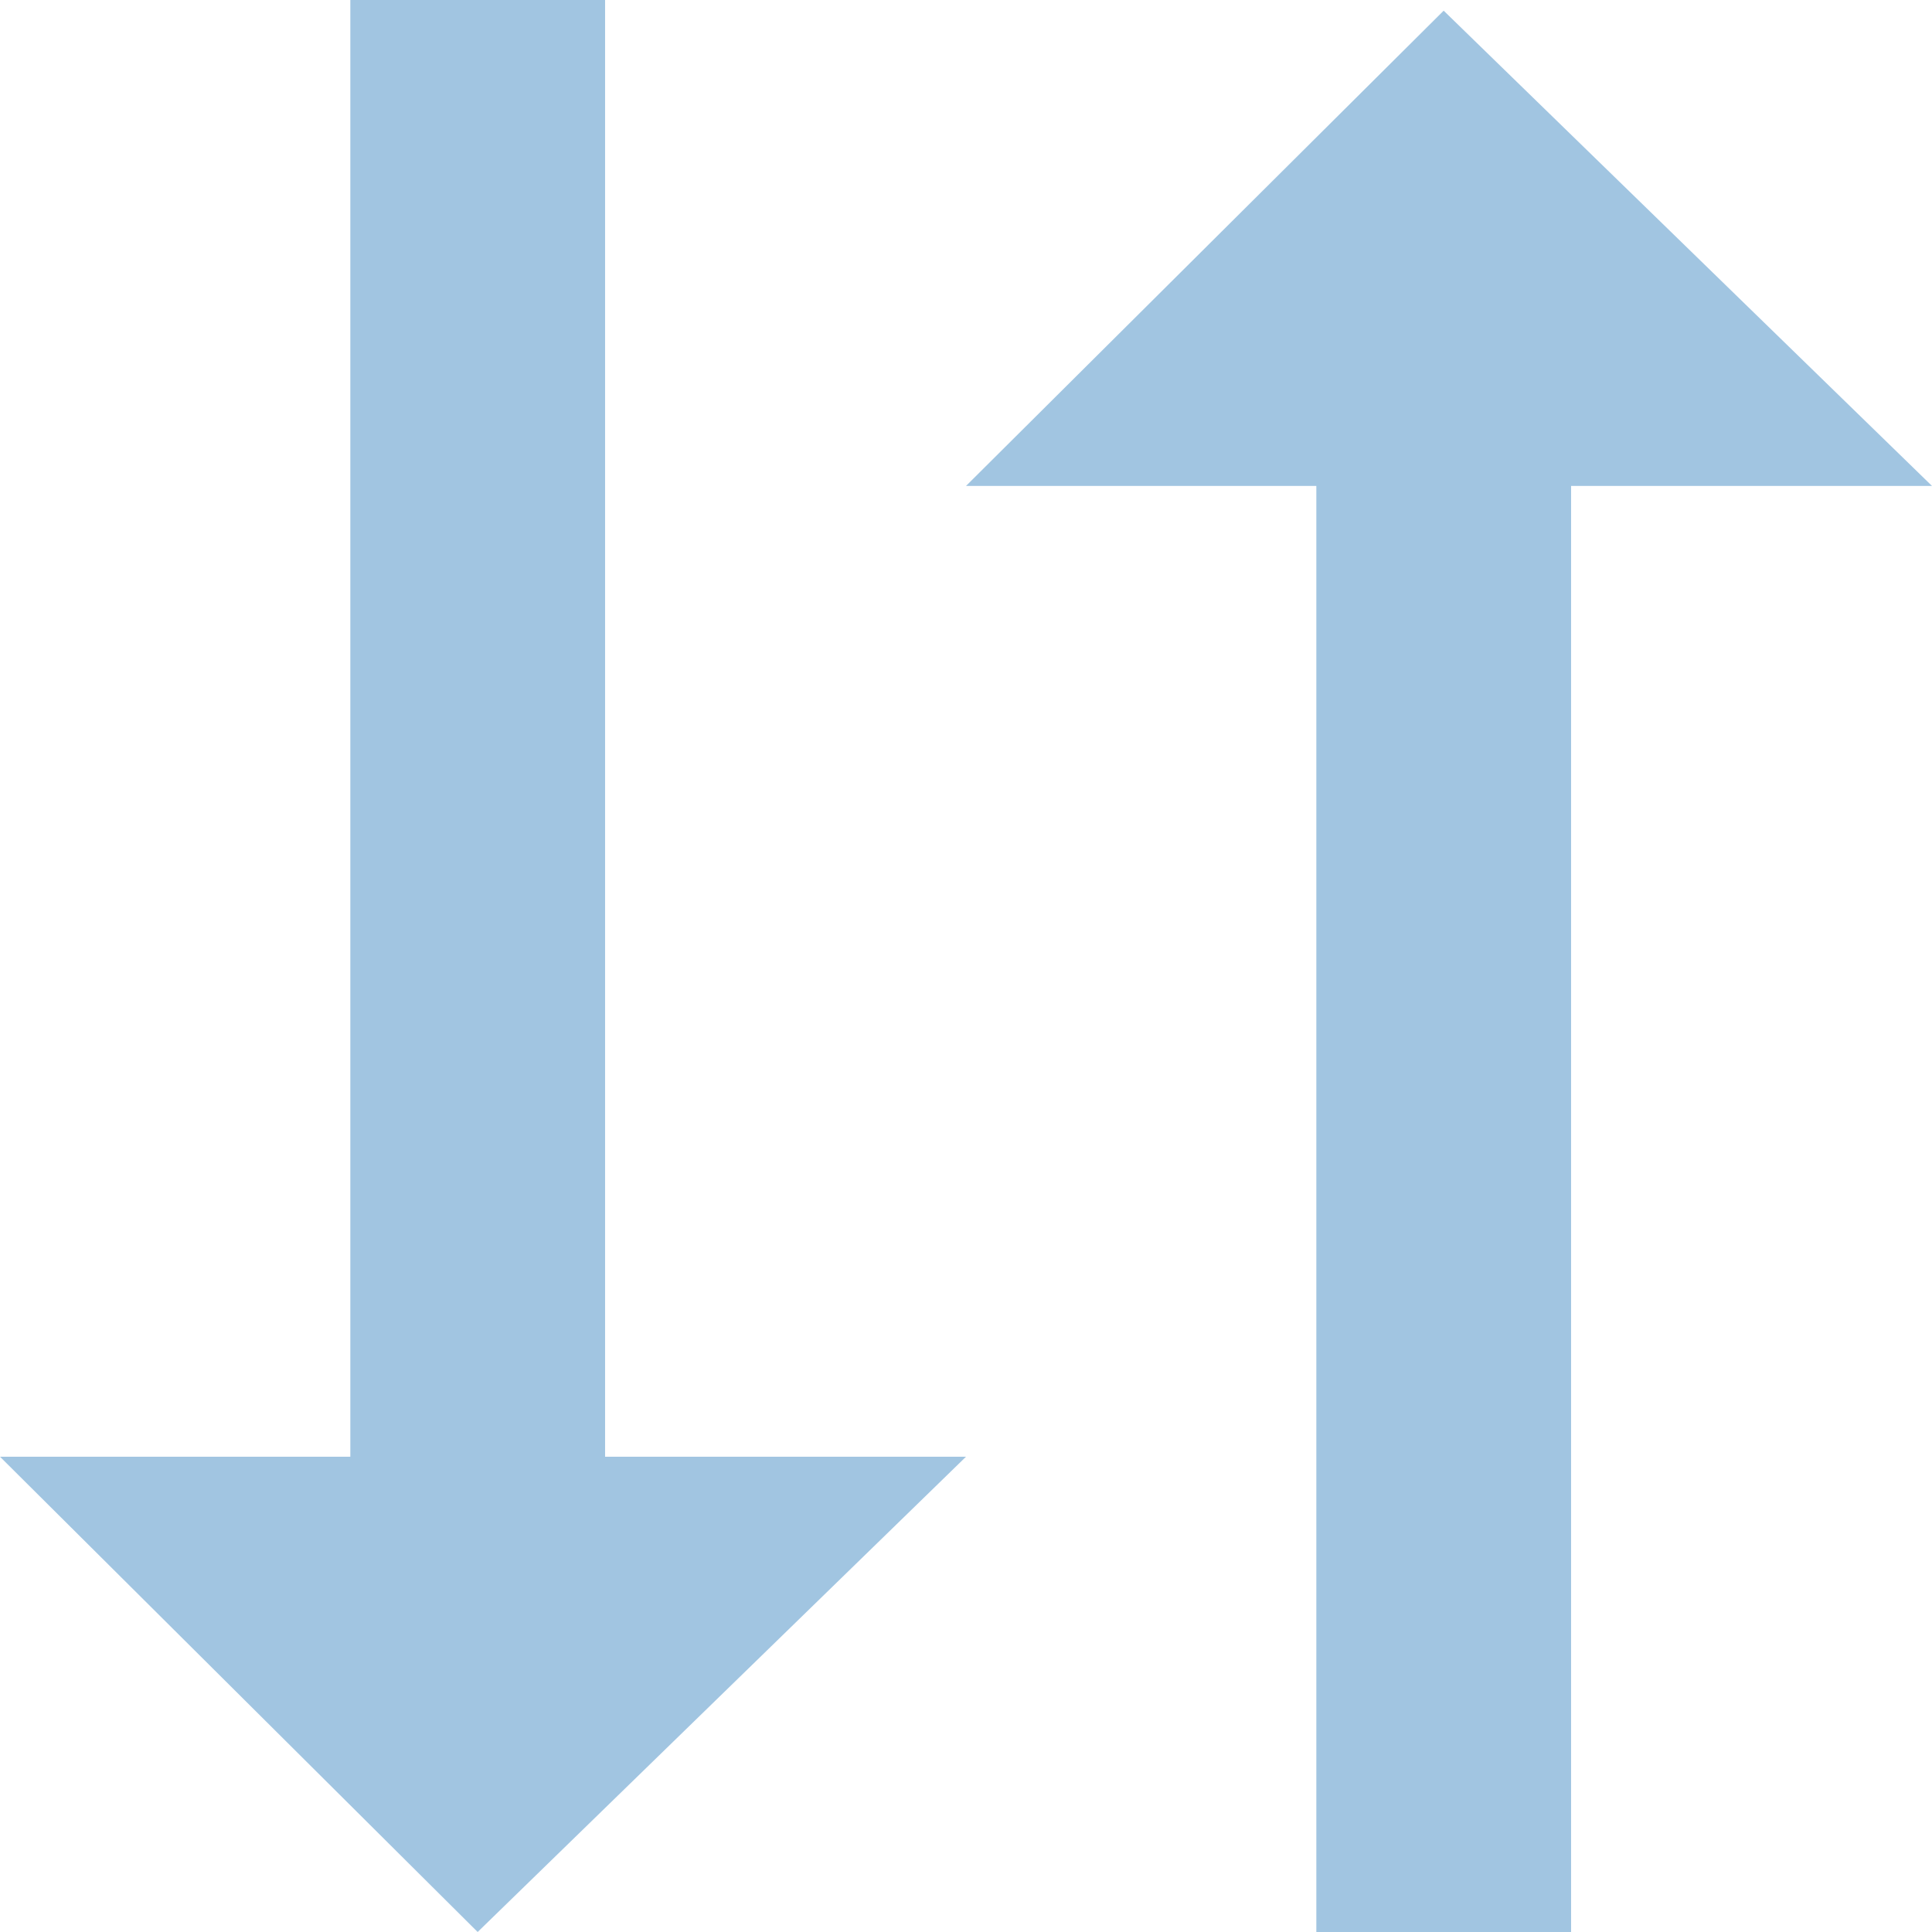
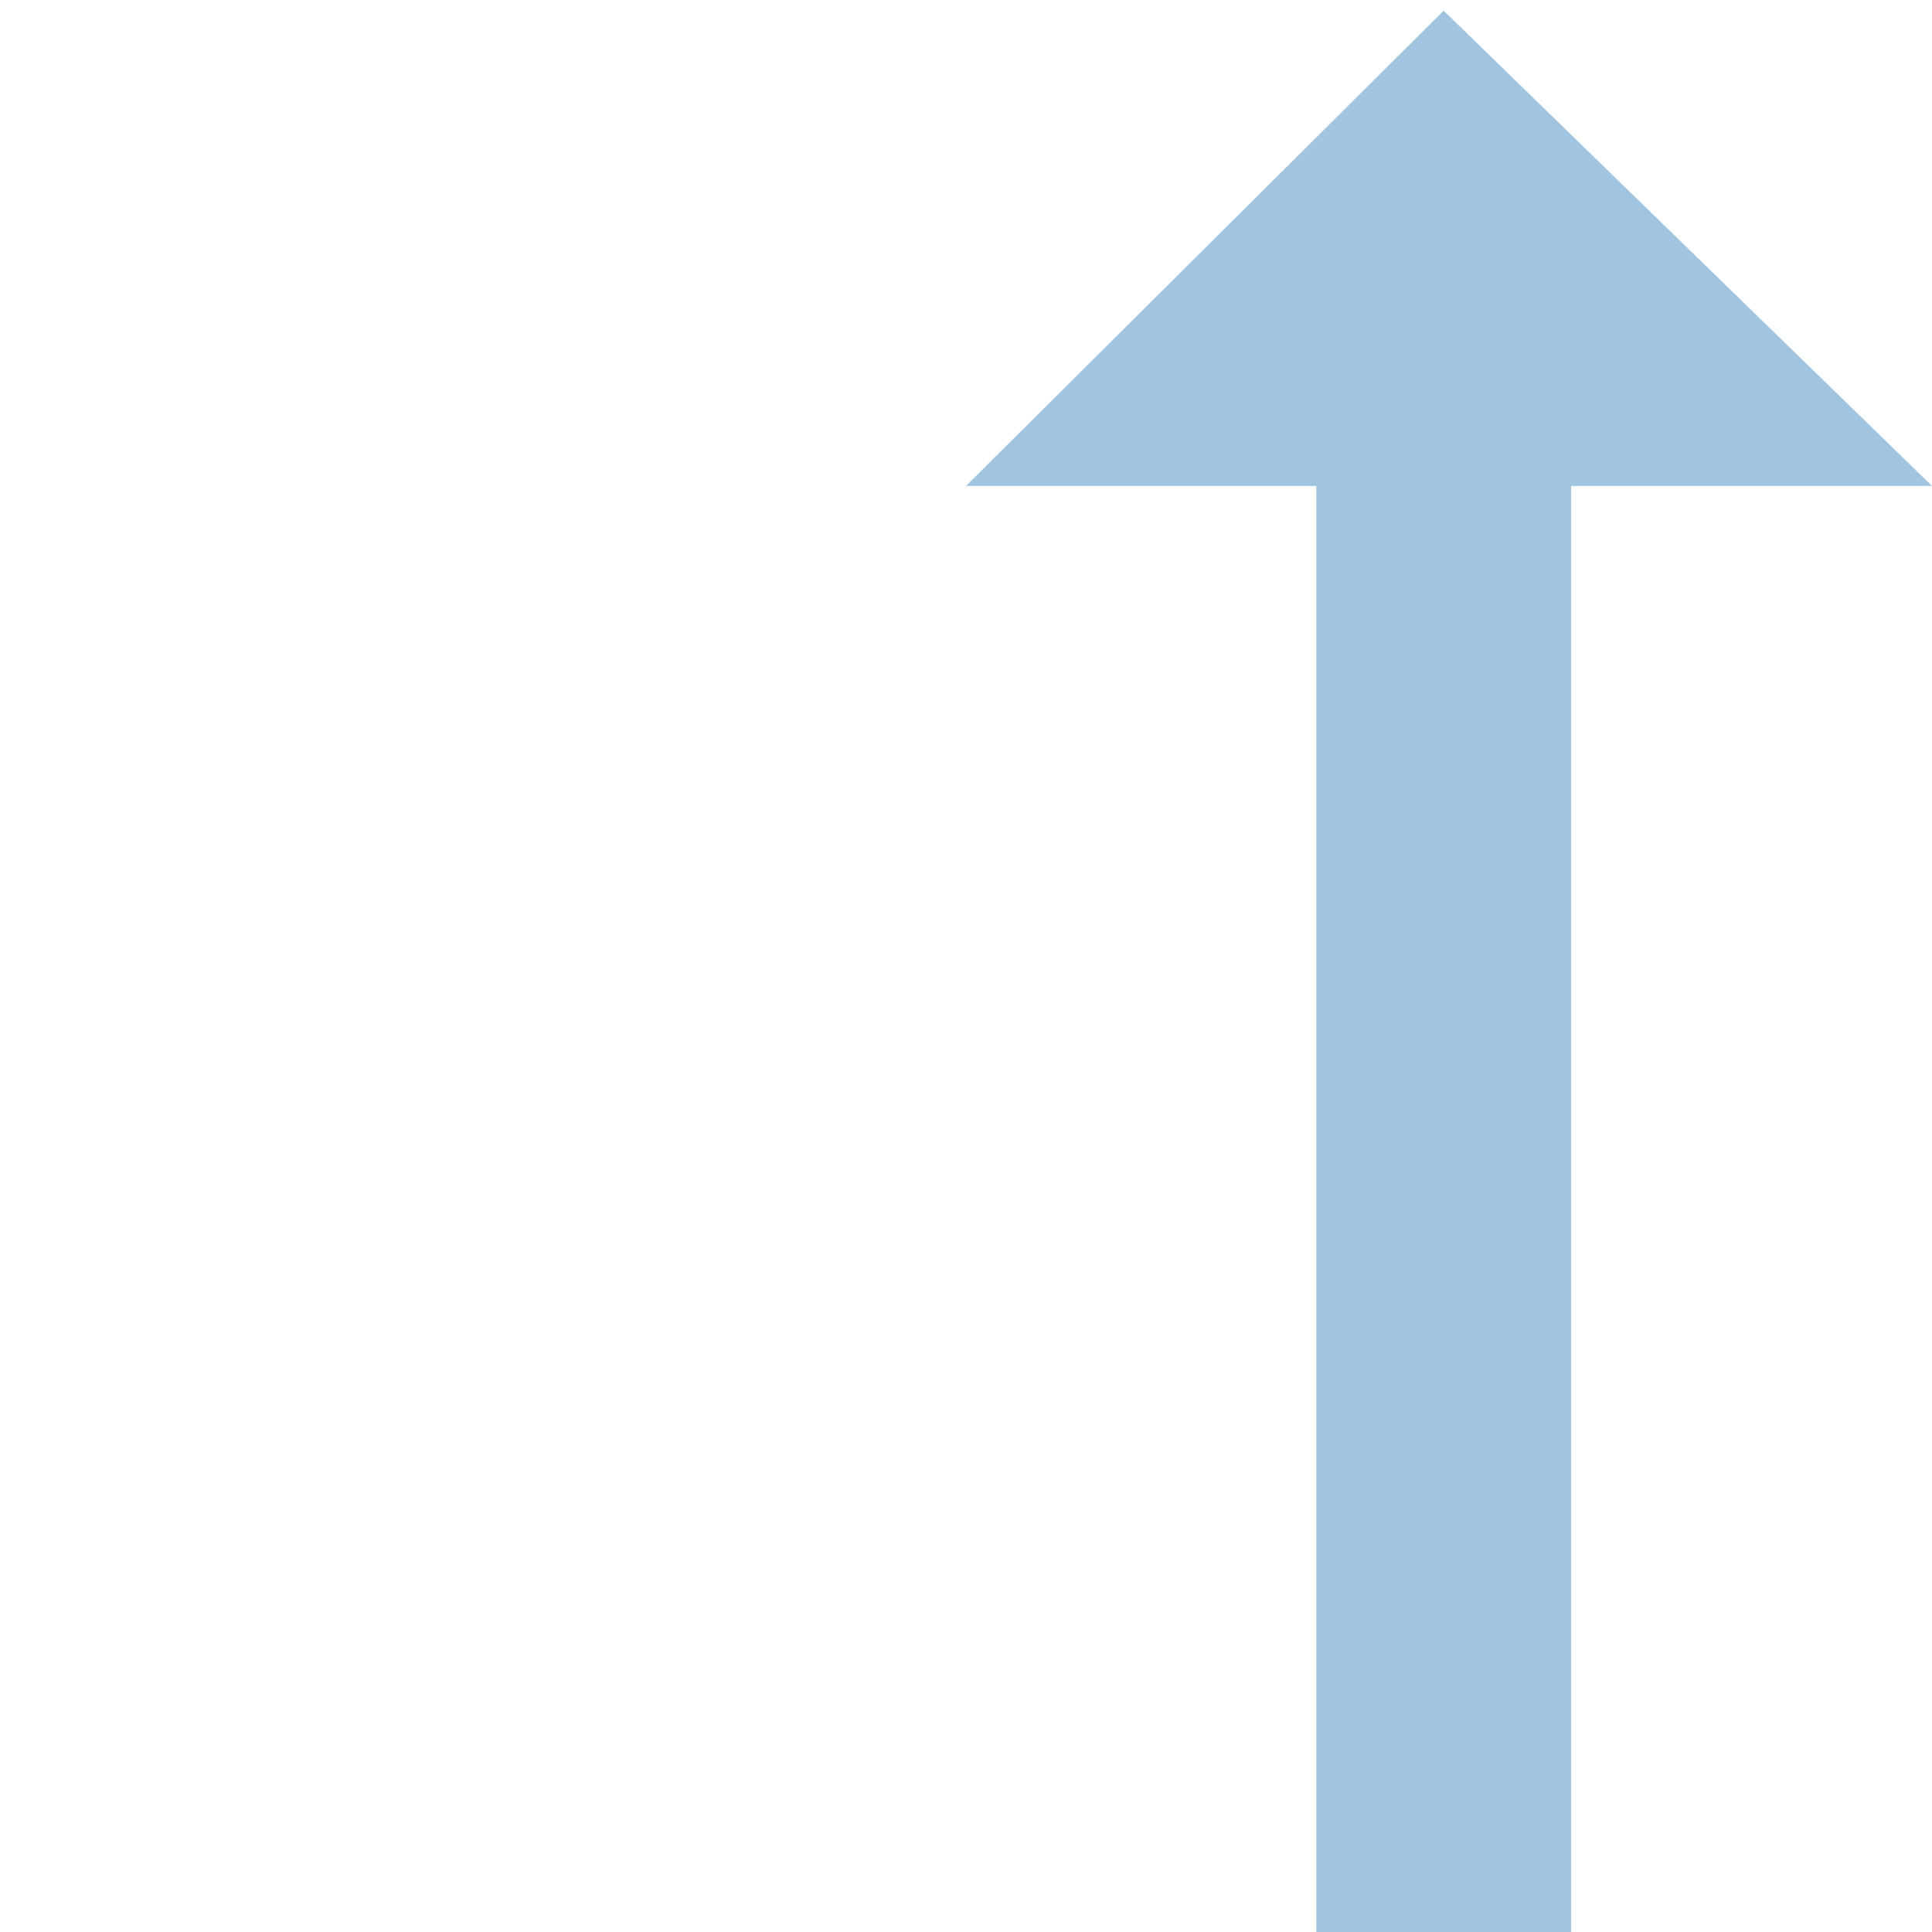
<svg xmlns="http://www.w3.org/2000/svg" width="21px" height="21px" viewBox="0 0 21 21" version="1.1">
  <title id="sort-column">Sort column</title>
  <desc>Created with Sketch.</desc>
  <g id="Blue-Updates" stroke="none" stroke-width="1" fill="none" fill-rule="evenodd">
    <g id="sort_inactive" fill="#A1C5E1">
-       <polygon id="triangle_down" points="3.808 -2.0582494e-14 6.577 0 6.577 15.834 10.5 15.834 5.192 21 0 15.834 3.808 15.834" />
      <polygon id="triangle_up" transform="translate(15.75, 10.558) scale(1, -1) translate(-15.75, -10.558) " points="14.308 0.115 17.077 0.115 17.077 15.834 21 15.834 15.692 21 10.5 15.834 14.308 15.834" />
    </g>
  </g>
</svg>